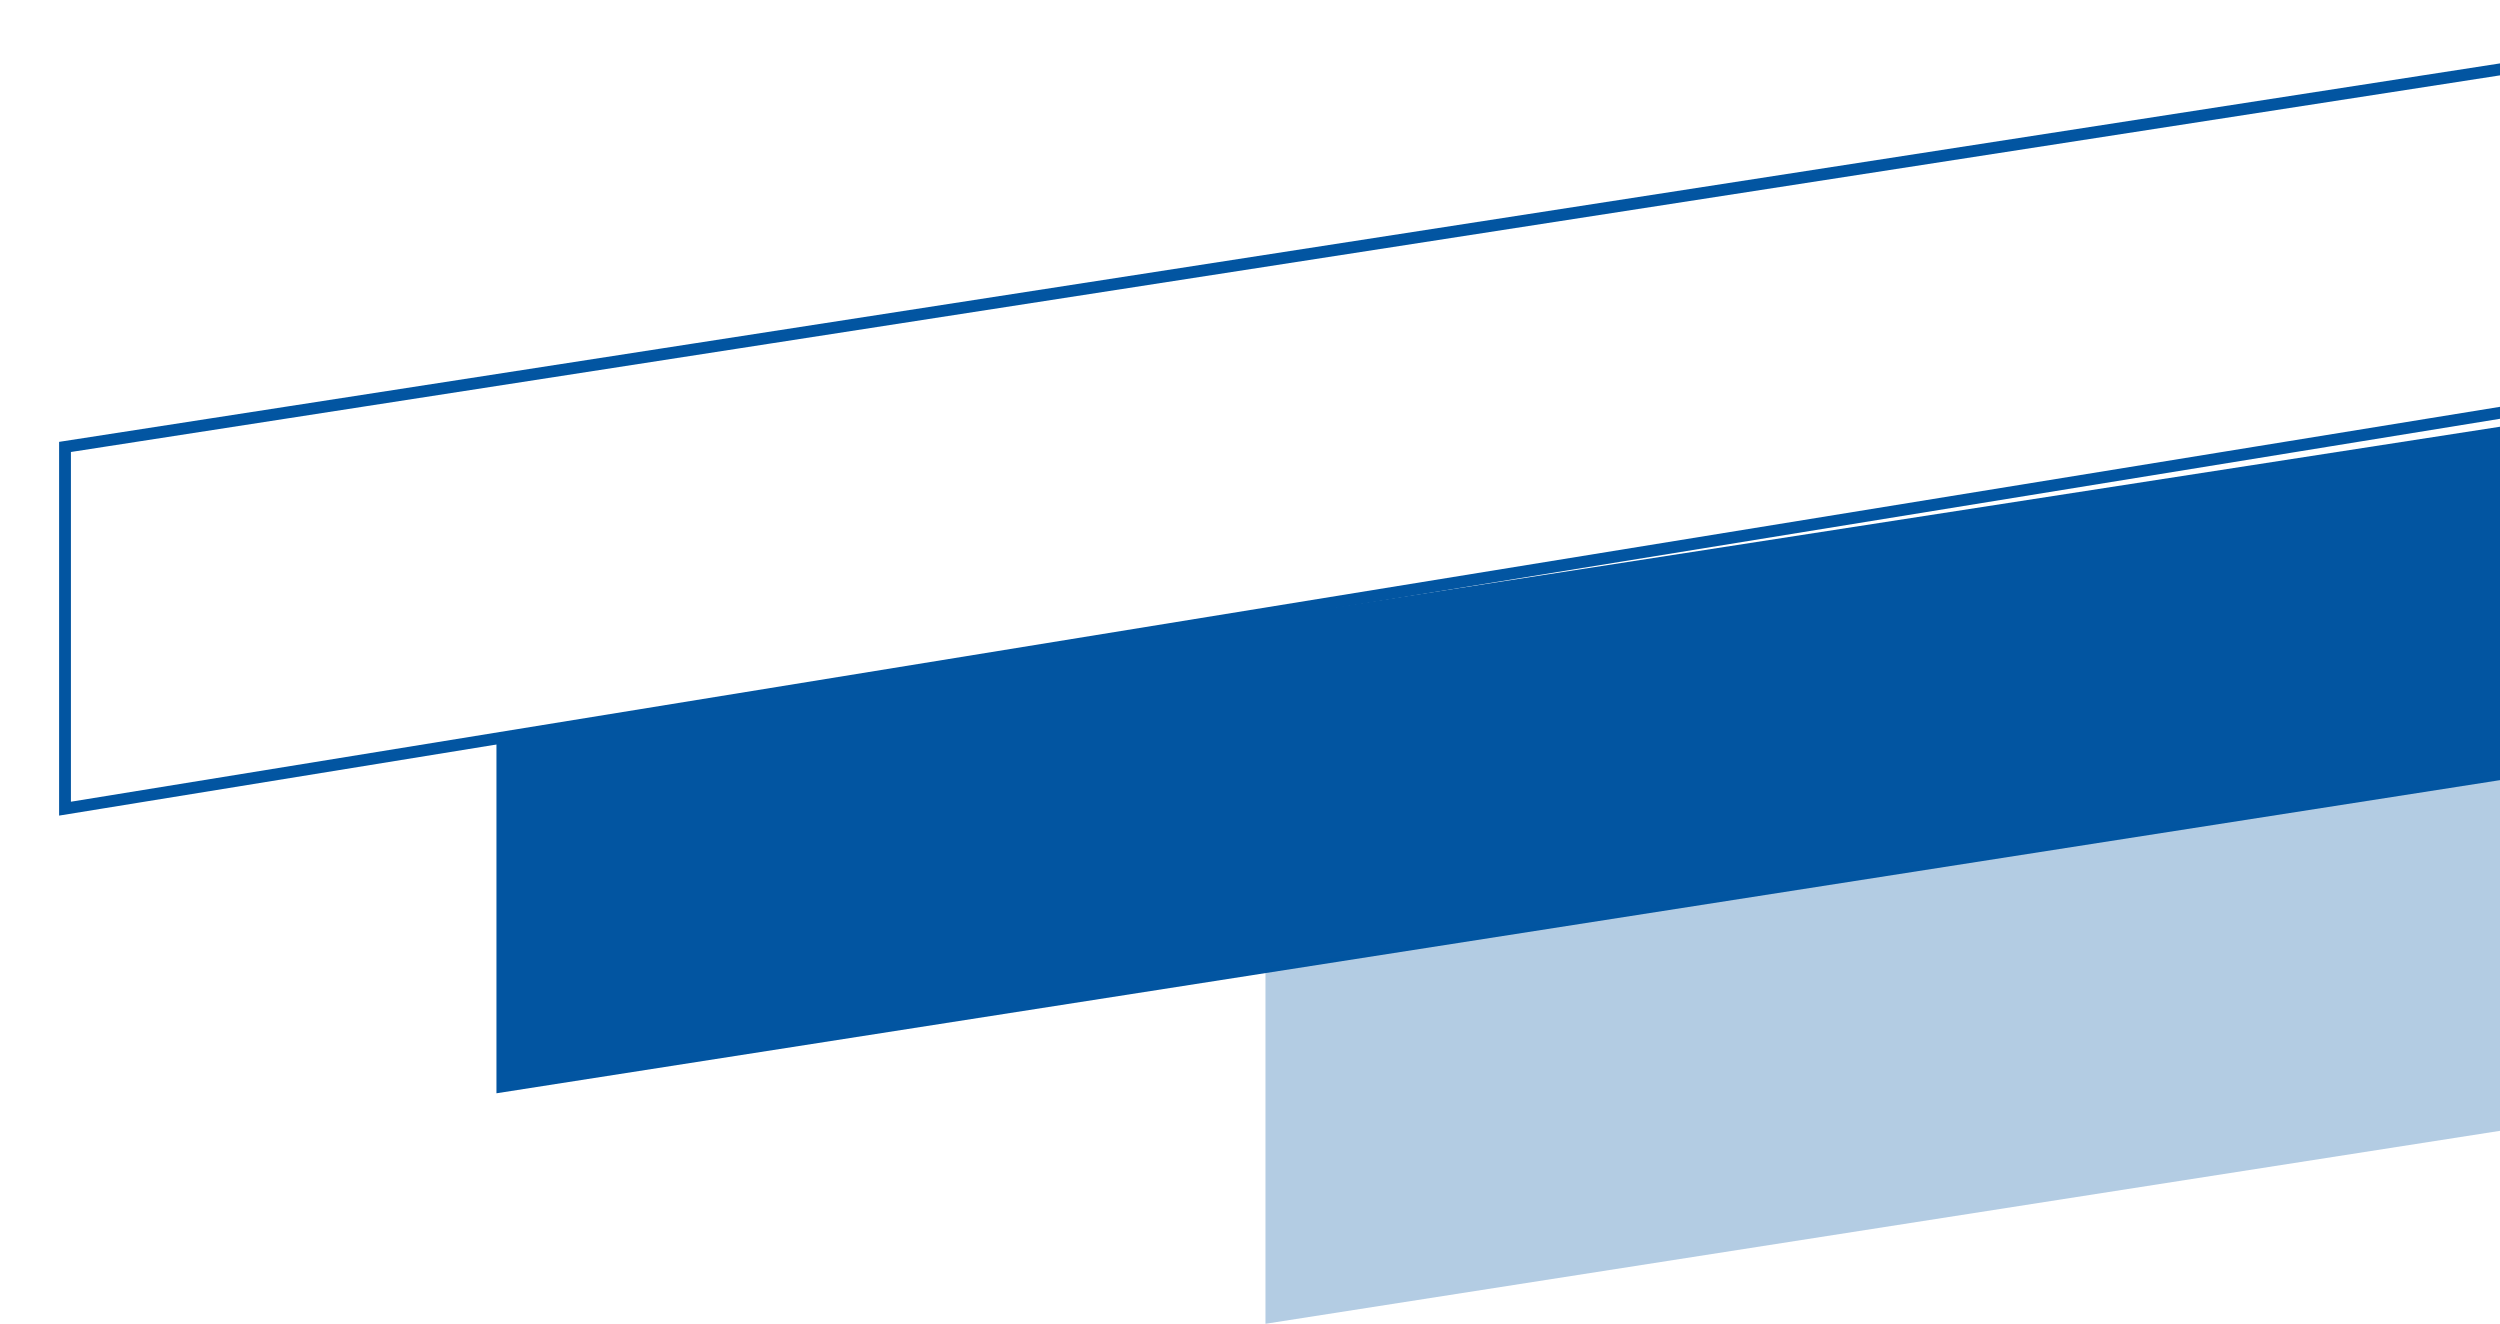
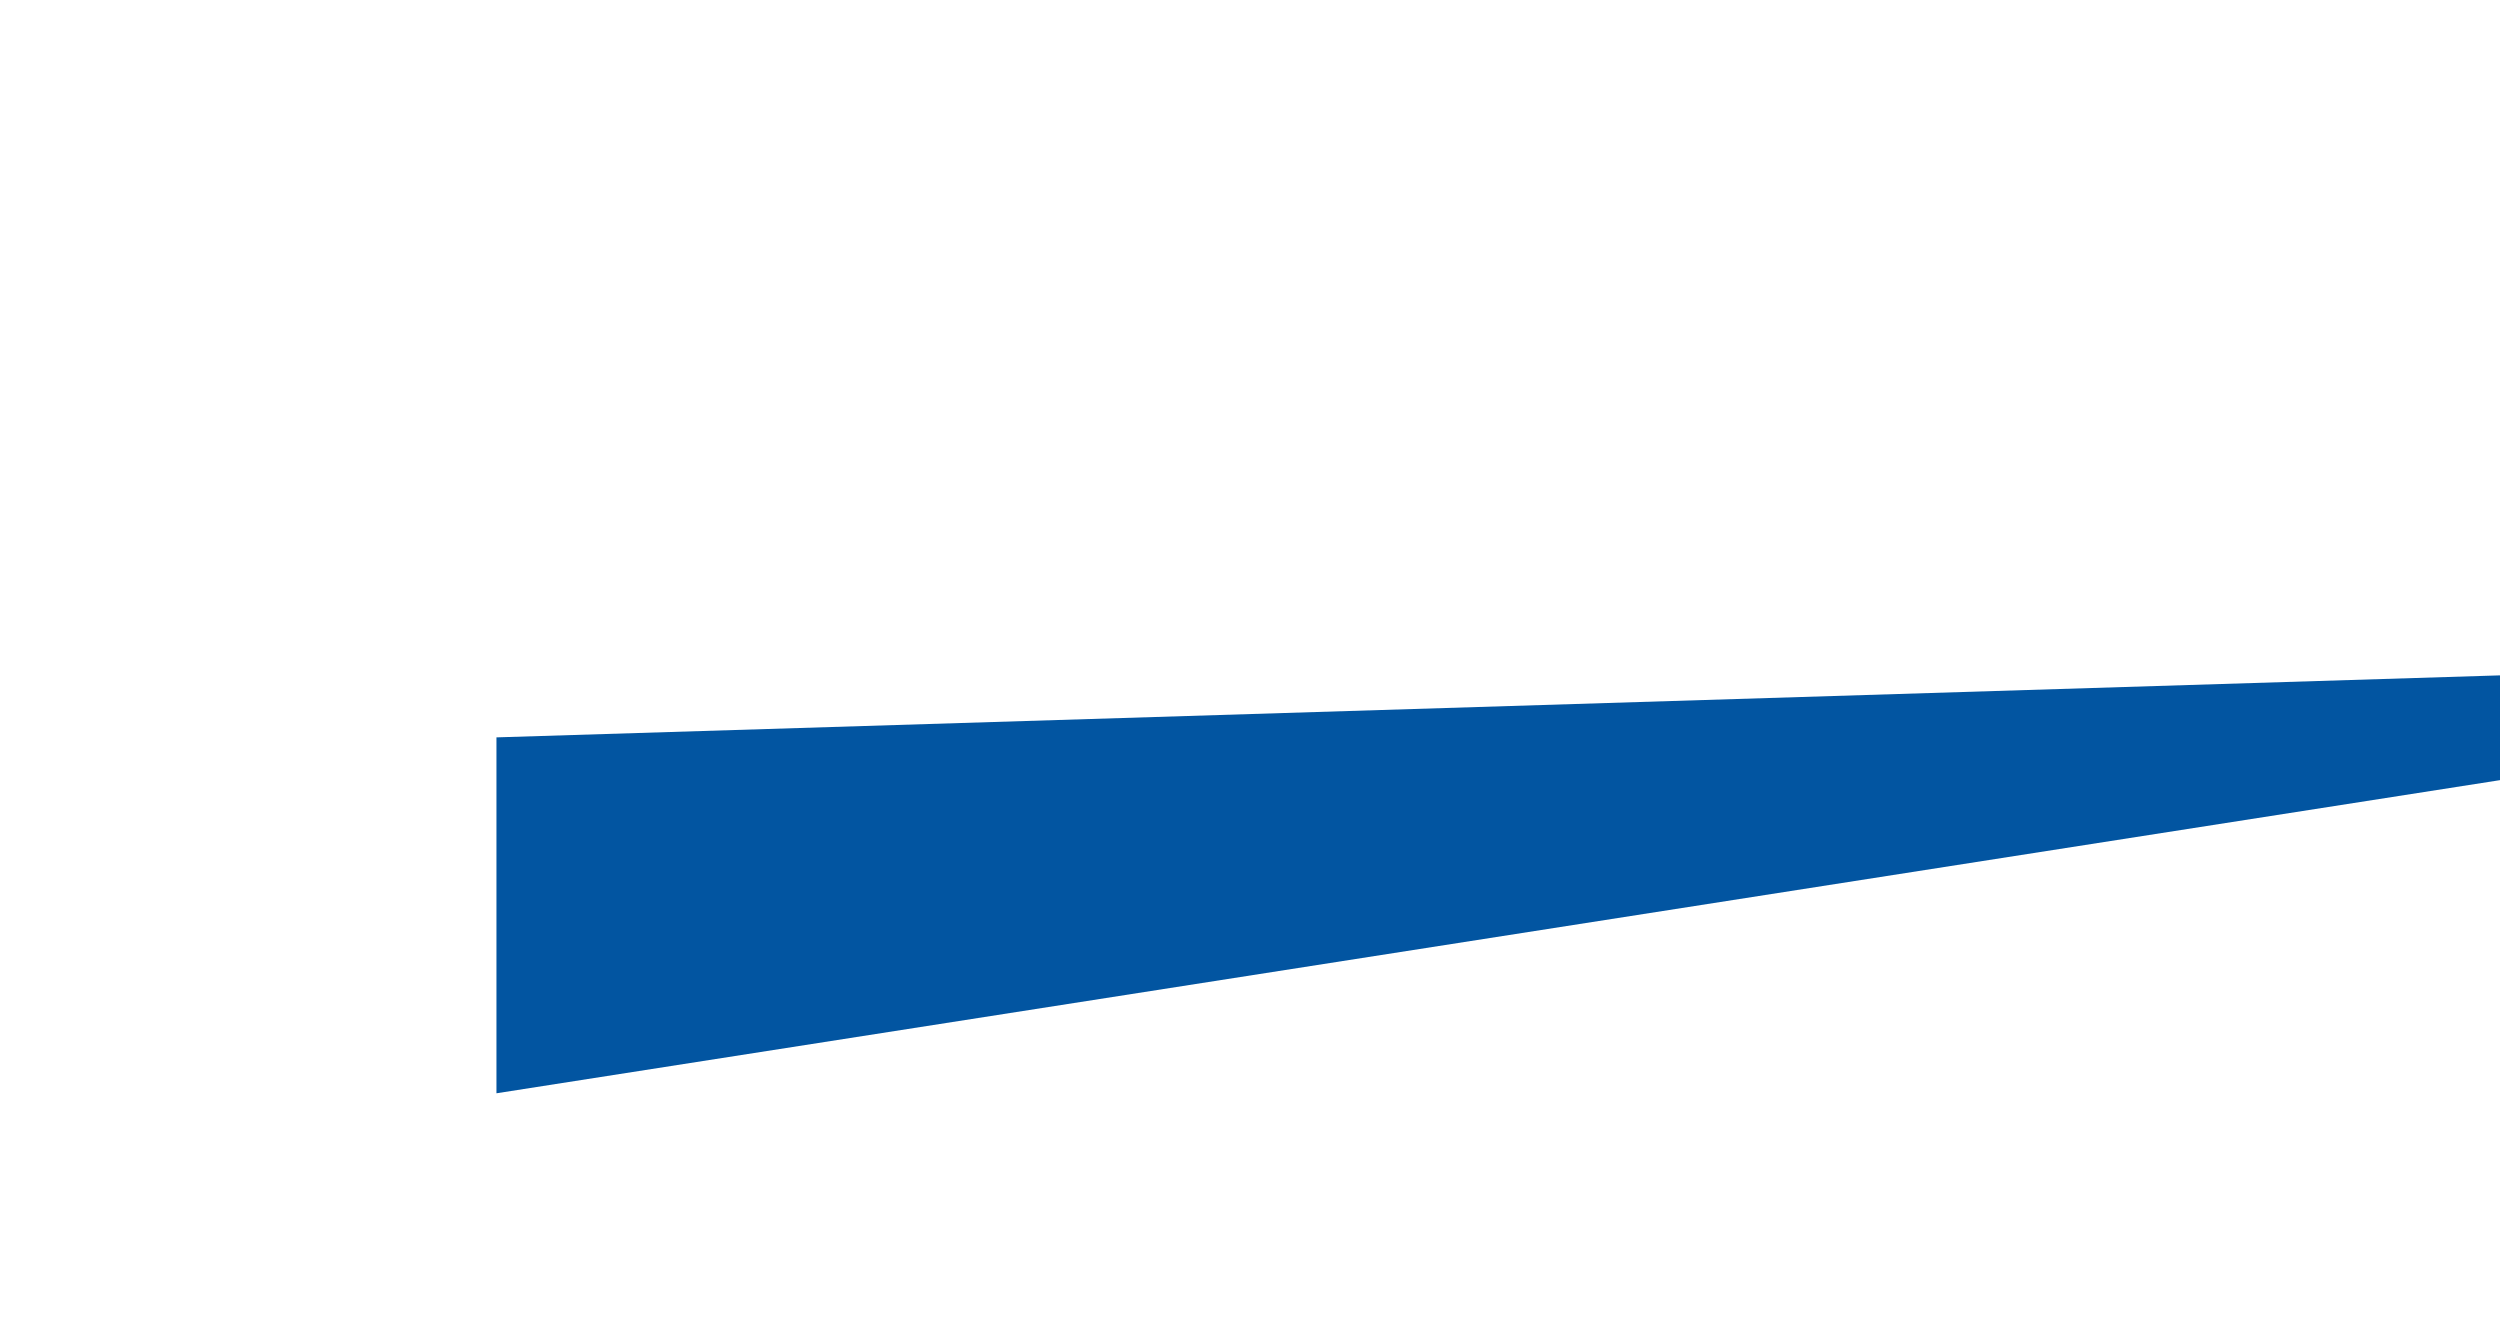
<svg xmlns="http://www.w3.org/2000/svg" width="423" height="224" viewBox="0 0 423 224" fill="none">
-   <path d="M84 124.763L566.195 50L564.442 109.895L84 184.983L84 124.763Z" fill="#0255A1" />
-   <path opacity="0.3" d="M214.118 163.764L696.312 89.001L694.559 148.895L214.118 223.983L214.118 163.764Z" fill="#0255A1" />
-   <path d="M11 136.825L11 75.62L491.16 1.172L489.467 59.04L11 136.825Z" stroke="#0255A1" stroke-width="2" />
+   <path d="M84 124.763L564.442 109.895L84 184.983L84 124.763Z" fill="#0255A1" />
</svg>